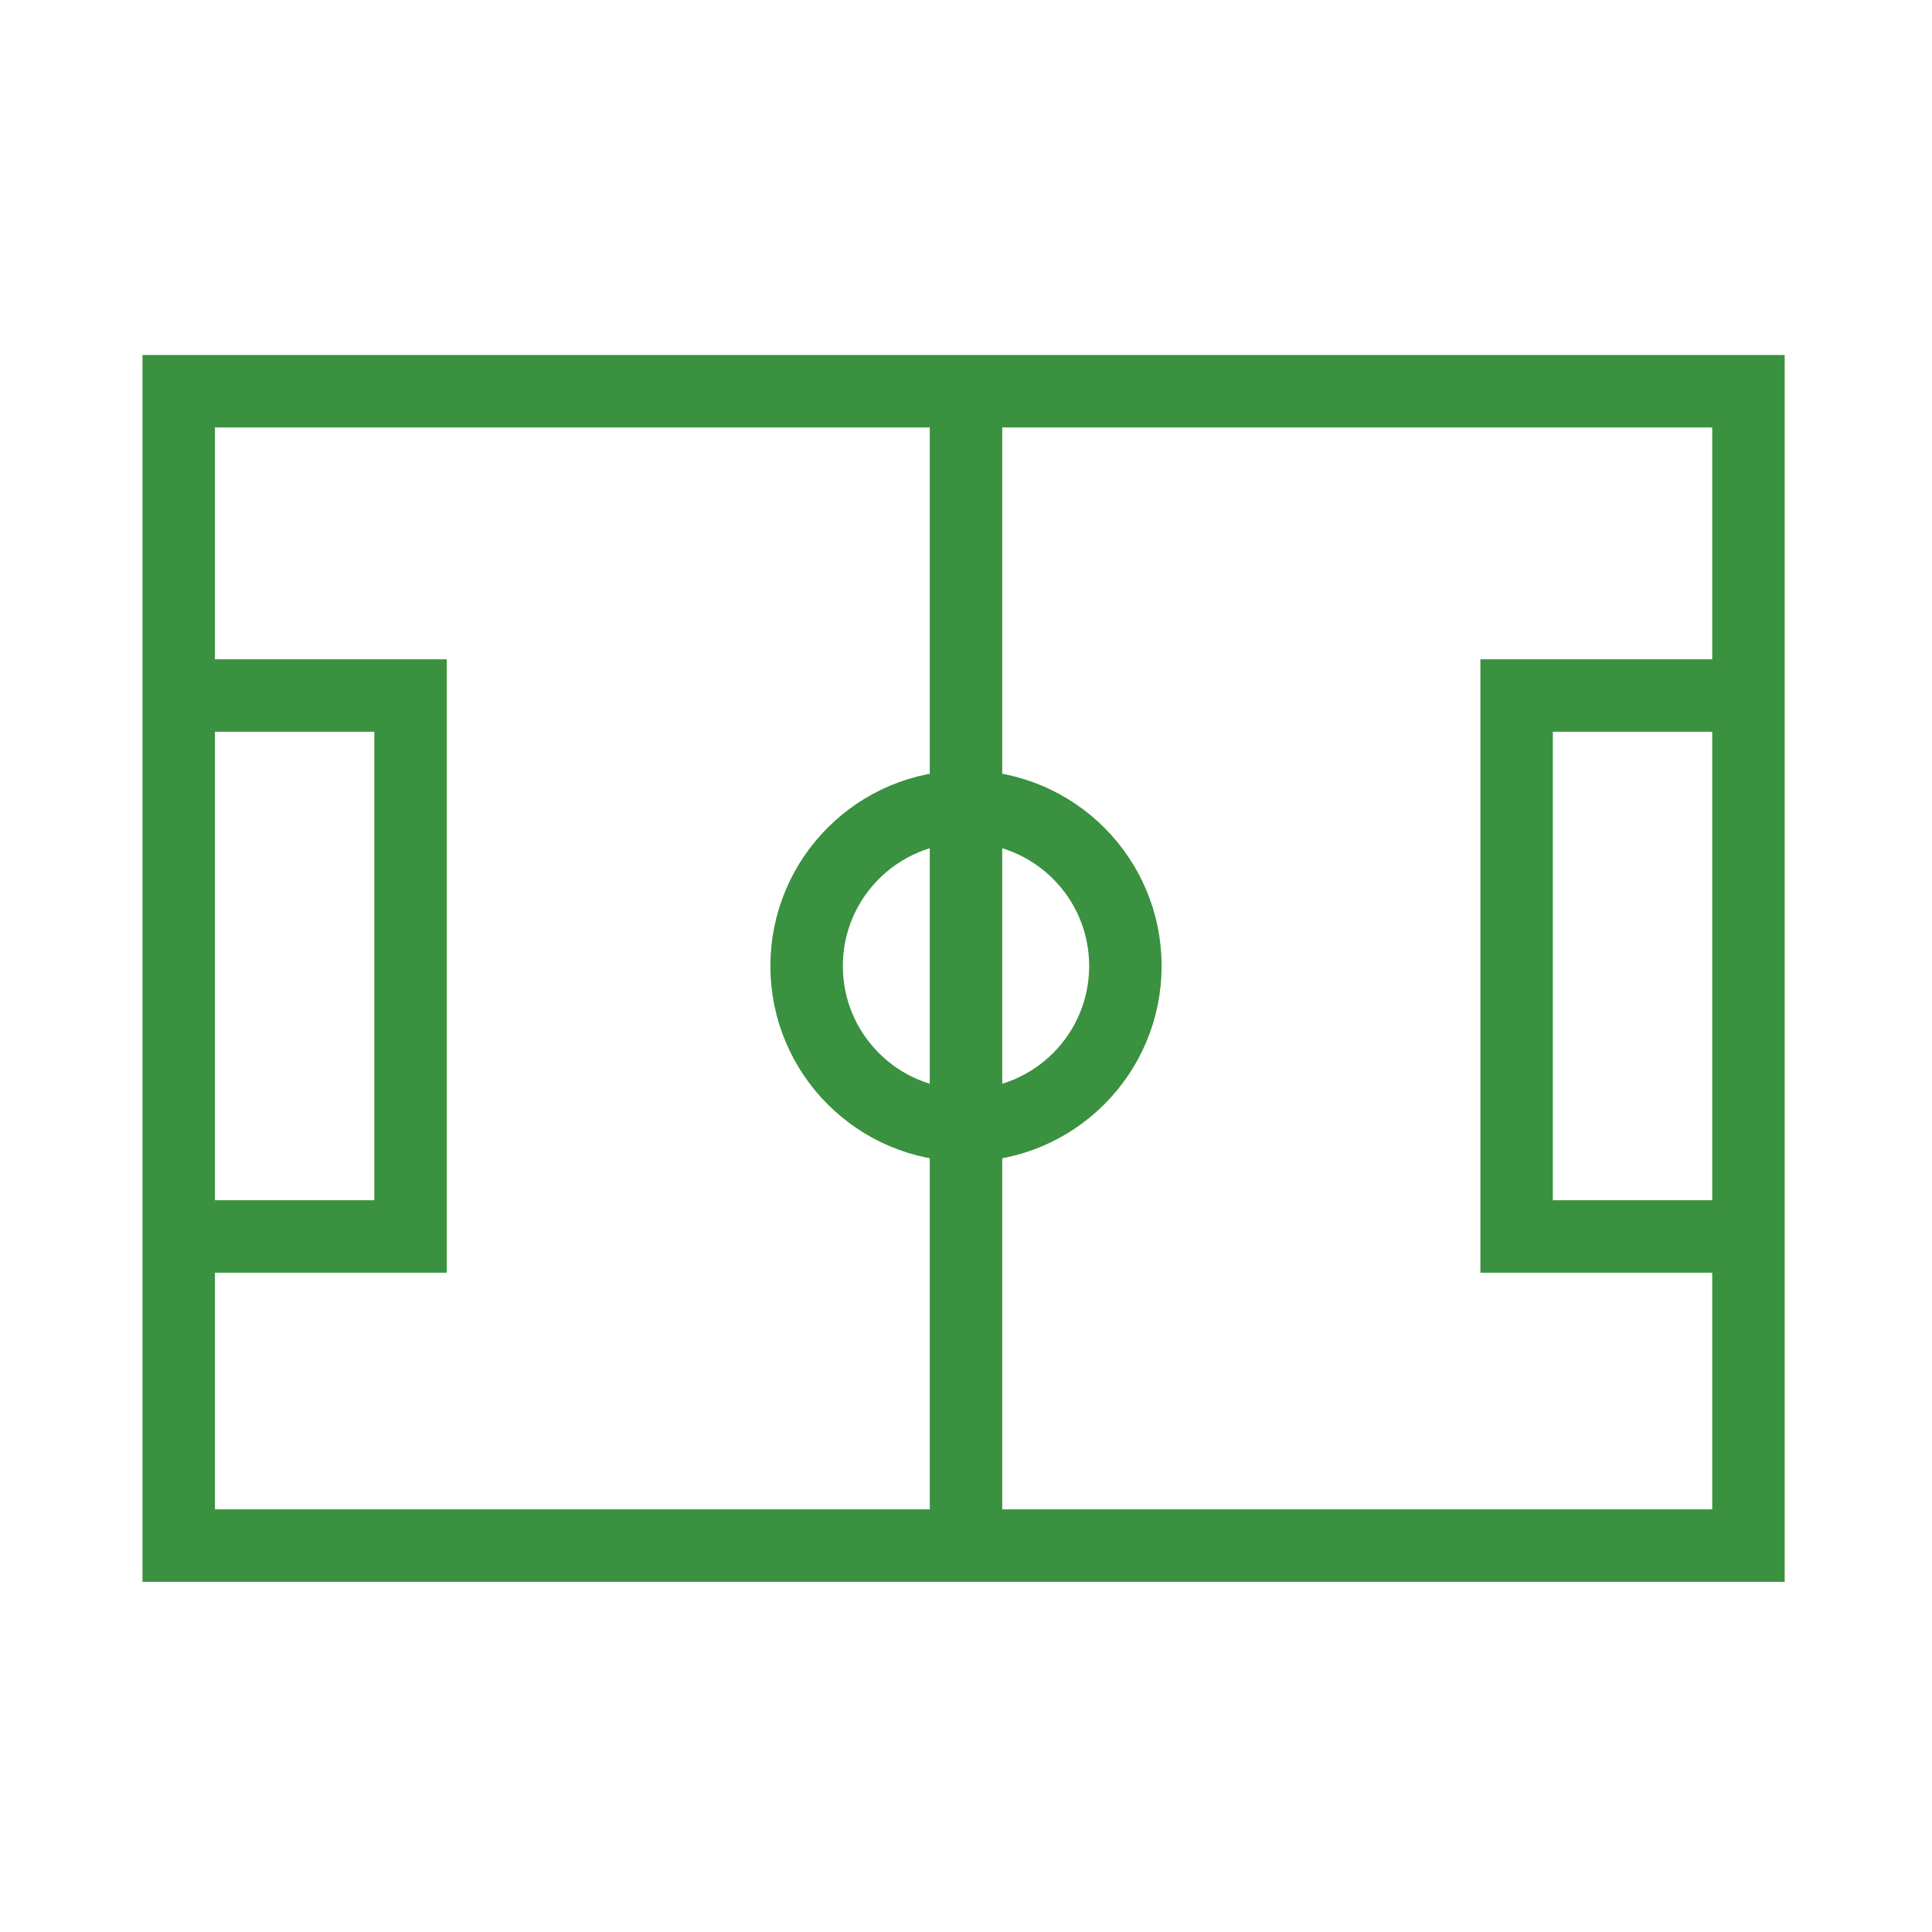
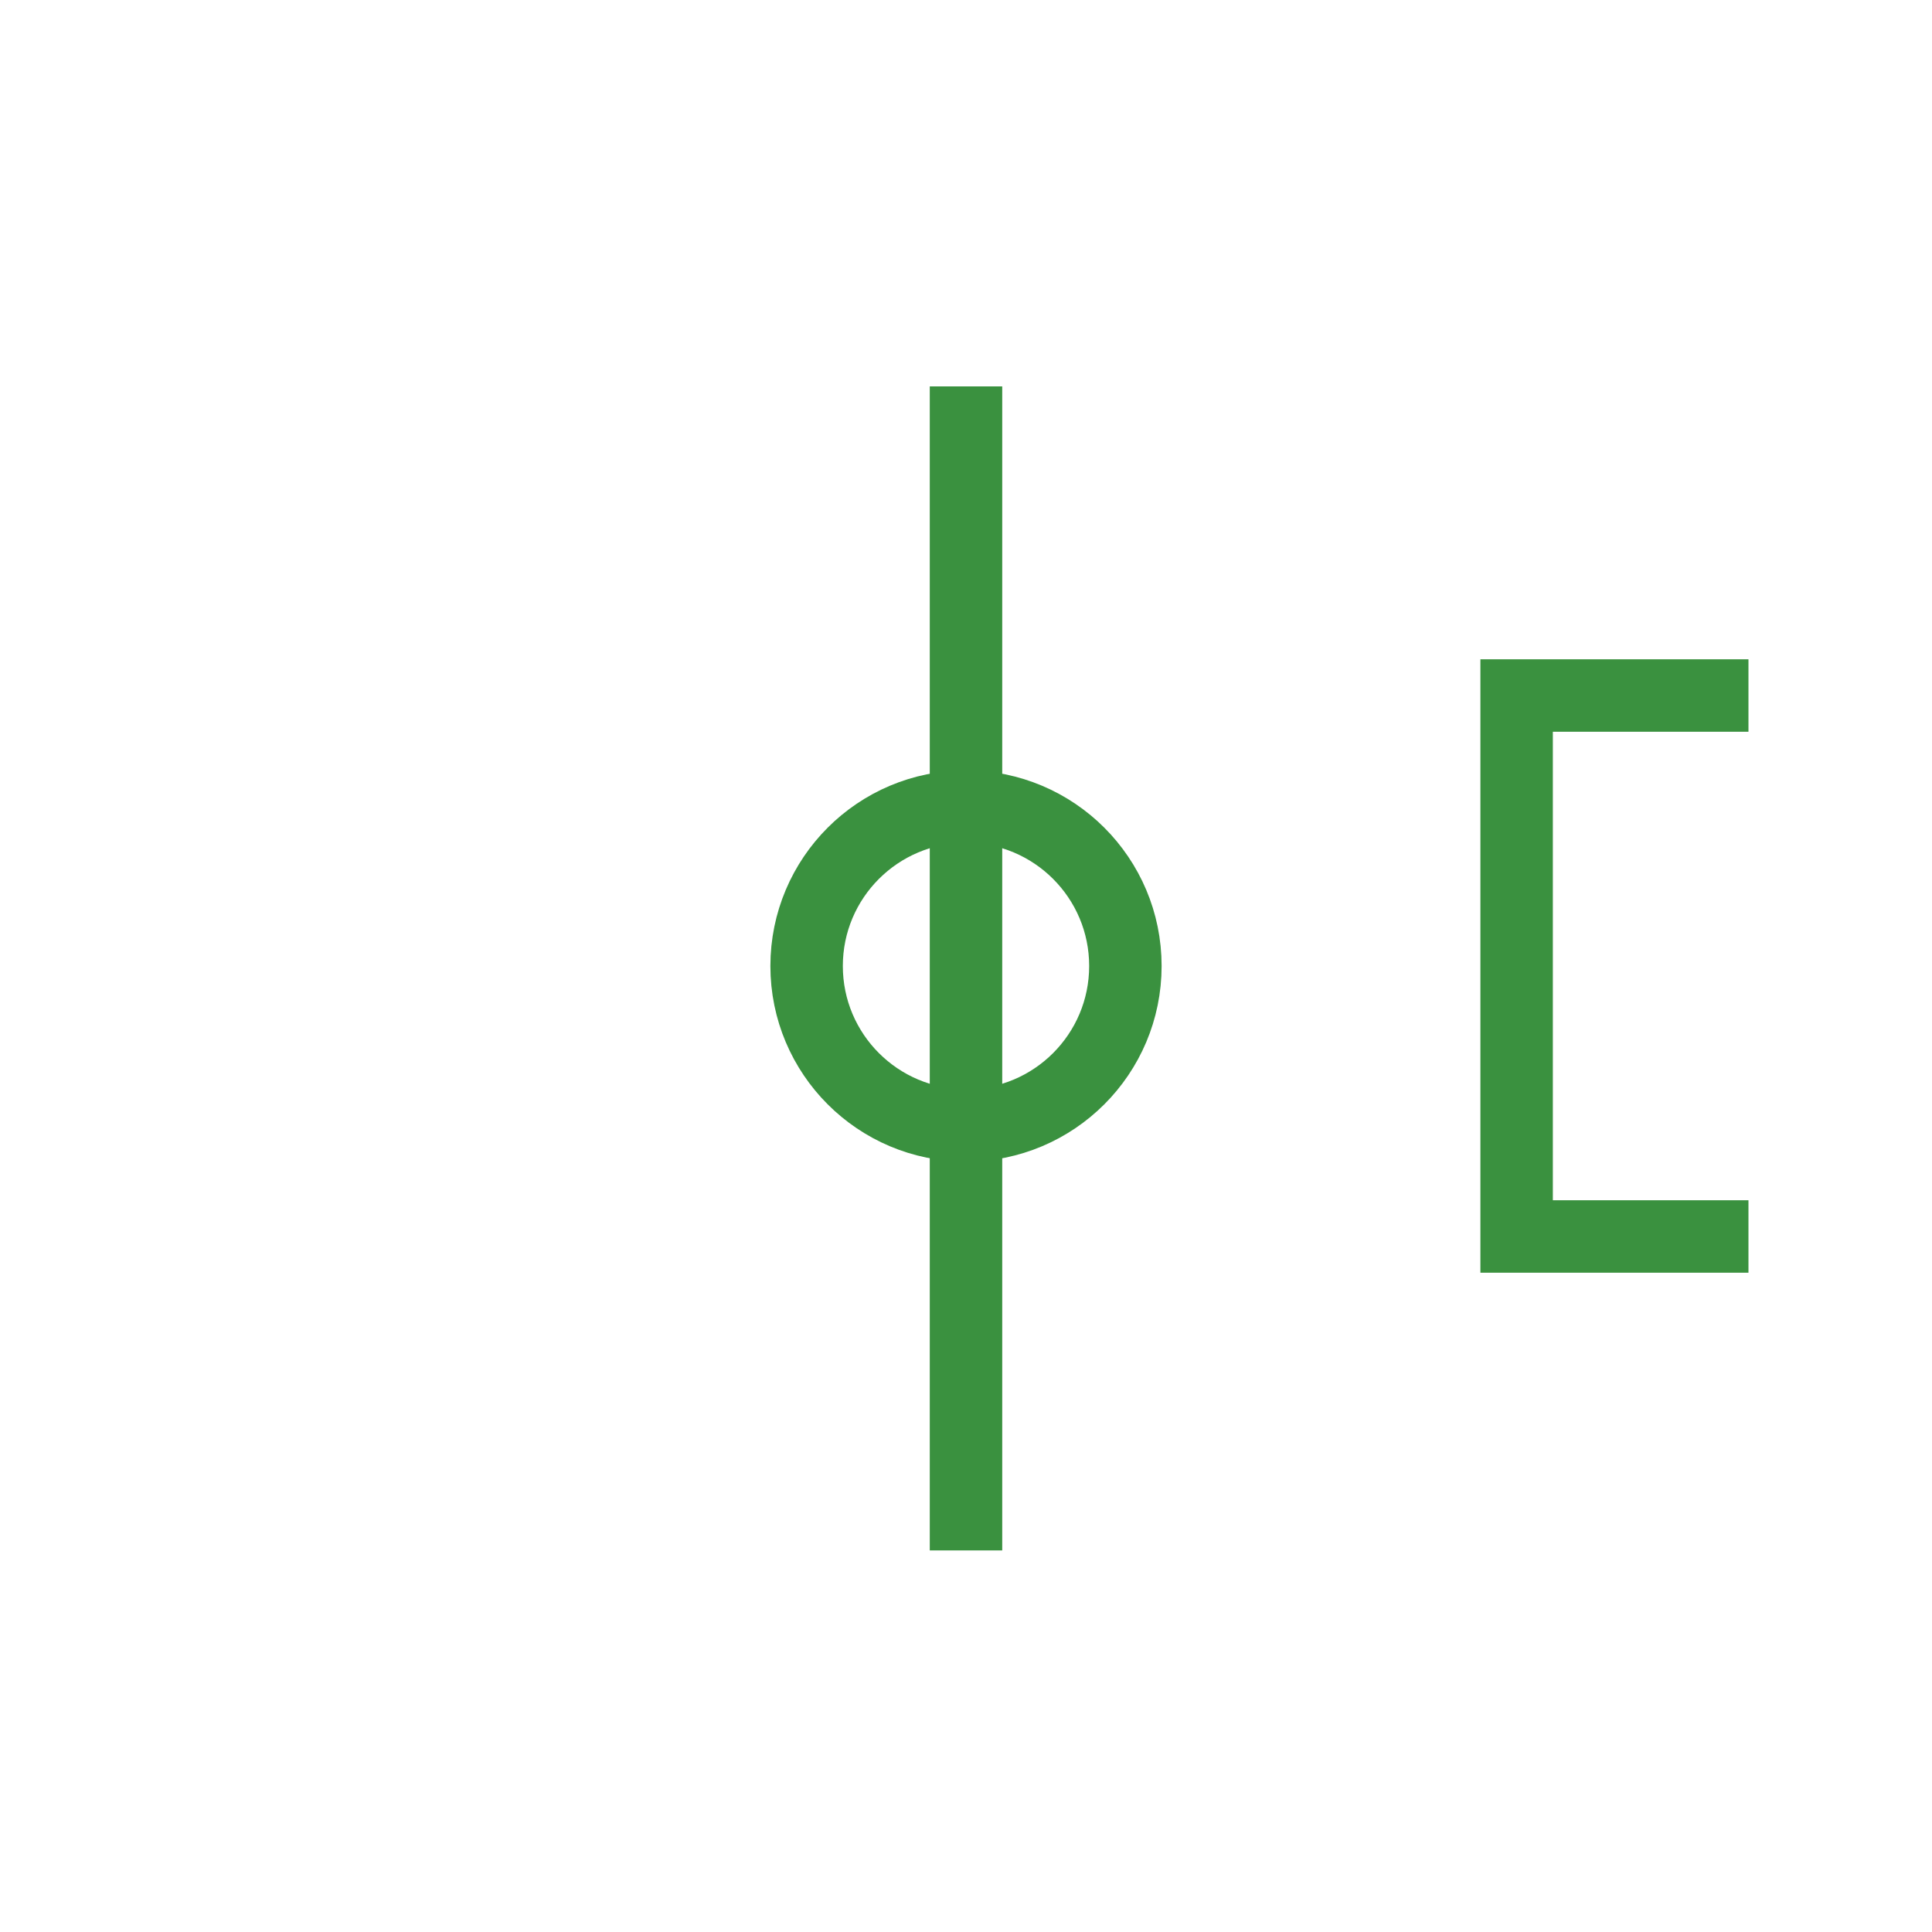
<svg xmlns="http://www.w3.org/2000/svg" version="1.1" id="Layer_1" x="0px" y="0px" viewBox="0 0 40 40" style="enable-background:new 0 0 40 40;" xml:space="preserve">
  <style type="text/css">
	.st0{fill:none;stroke:#3A913F;stroke-width:1.5;stroke-miterlimit:10;}
</style>
-   <rect x="3.7" y="8.1" class="st0" width="32.5" height="23.9" />
  <line class="st0" x1="20" y1="8" x2="20" y2="32.1" />
  <circle class="st0" cx="20" cy="20" r="3.3" />
  <g>
    <polyline class="st0" points="36.2,25.6 31.4,25.6 31.4,14.4 36.2,14.4  " />
-     <polyline class="st0" points="3.8,14.4 8.5,14.4 8.5,25.6 3.8,25.6  " />
  </g>
</svg>